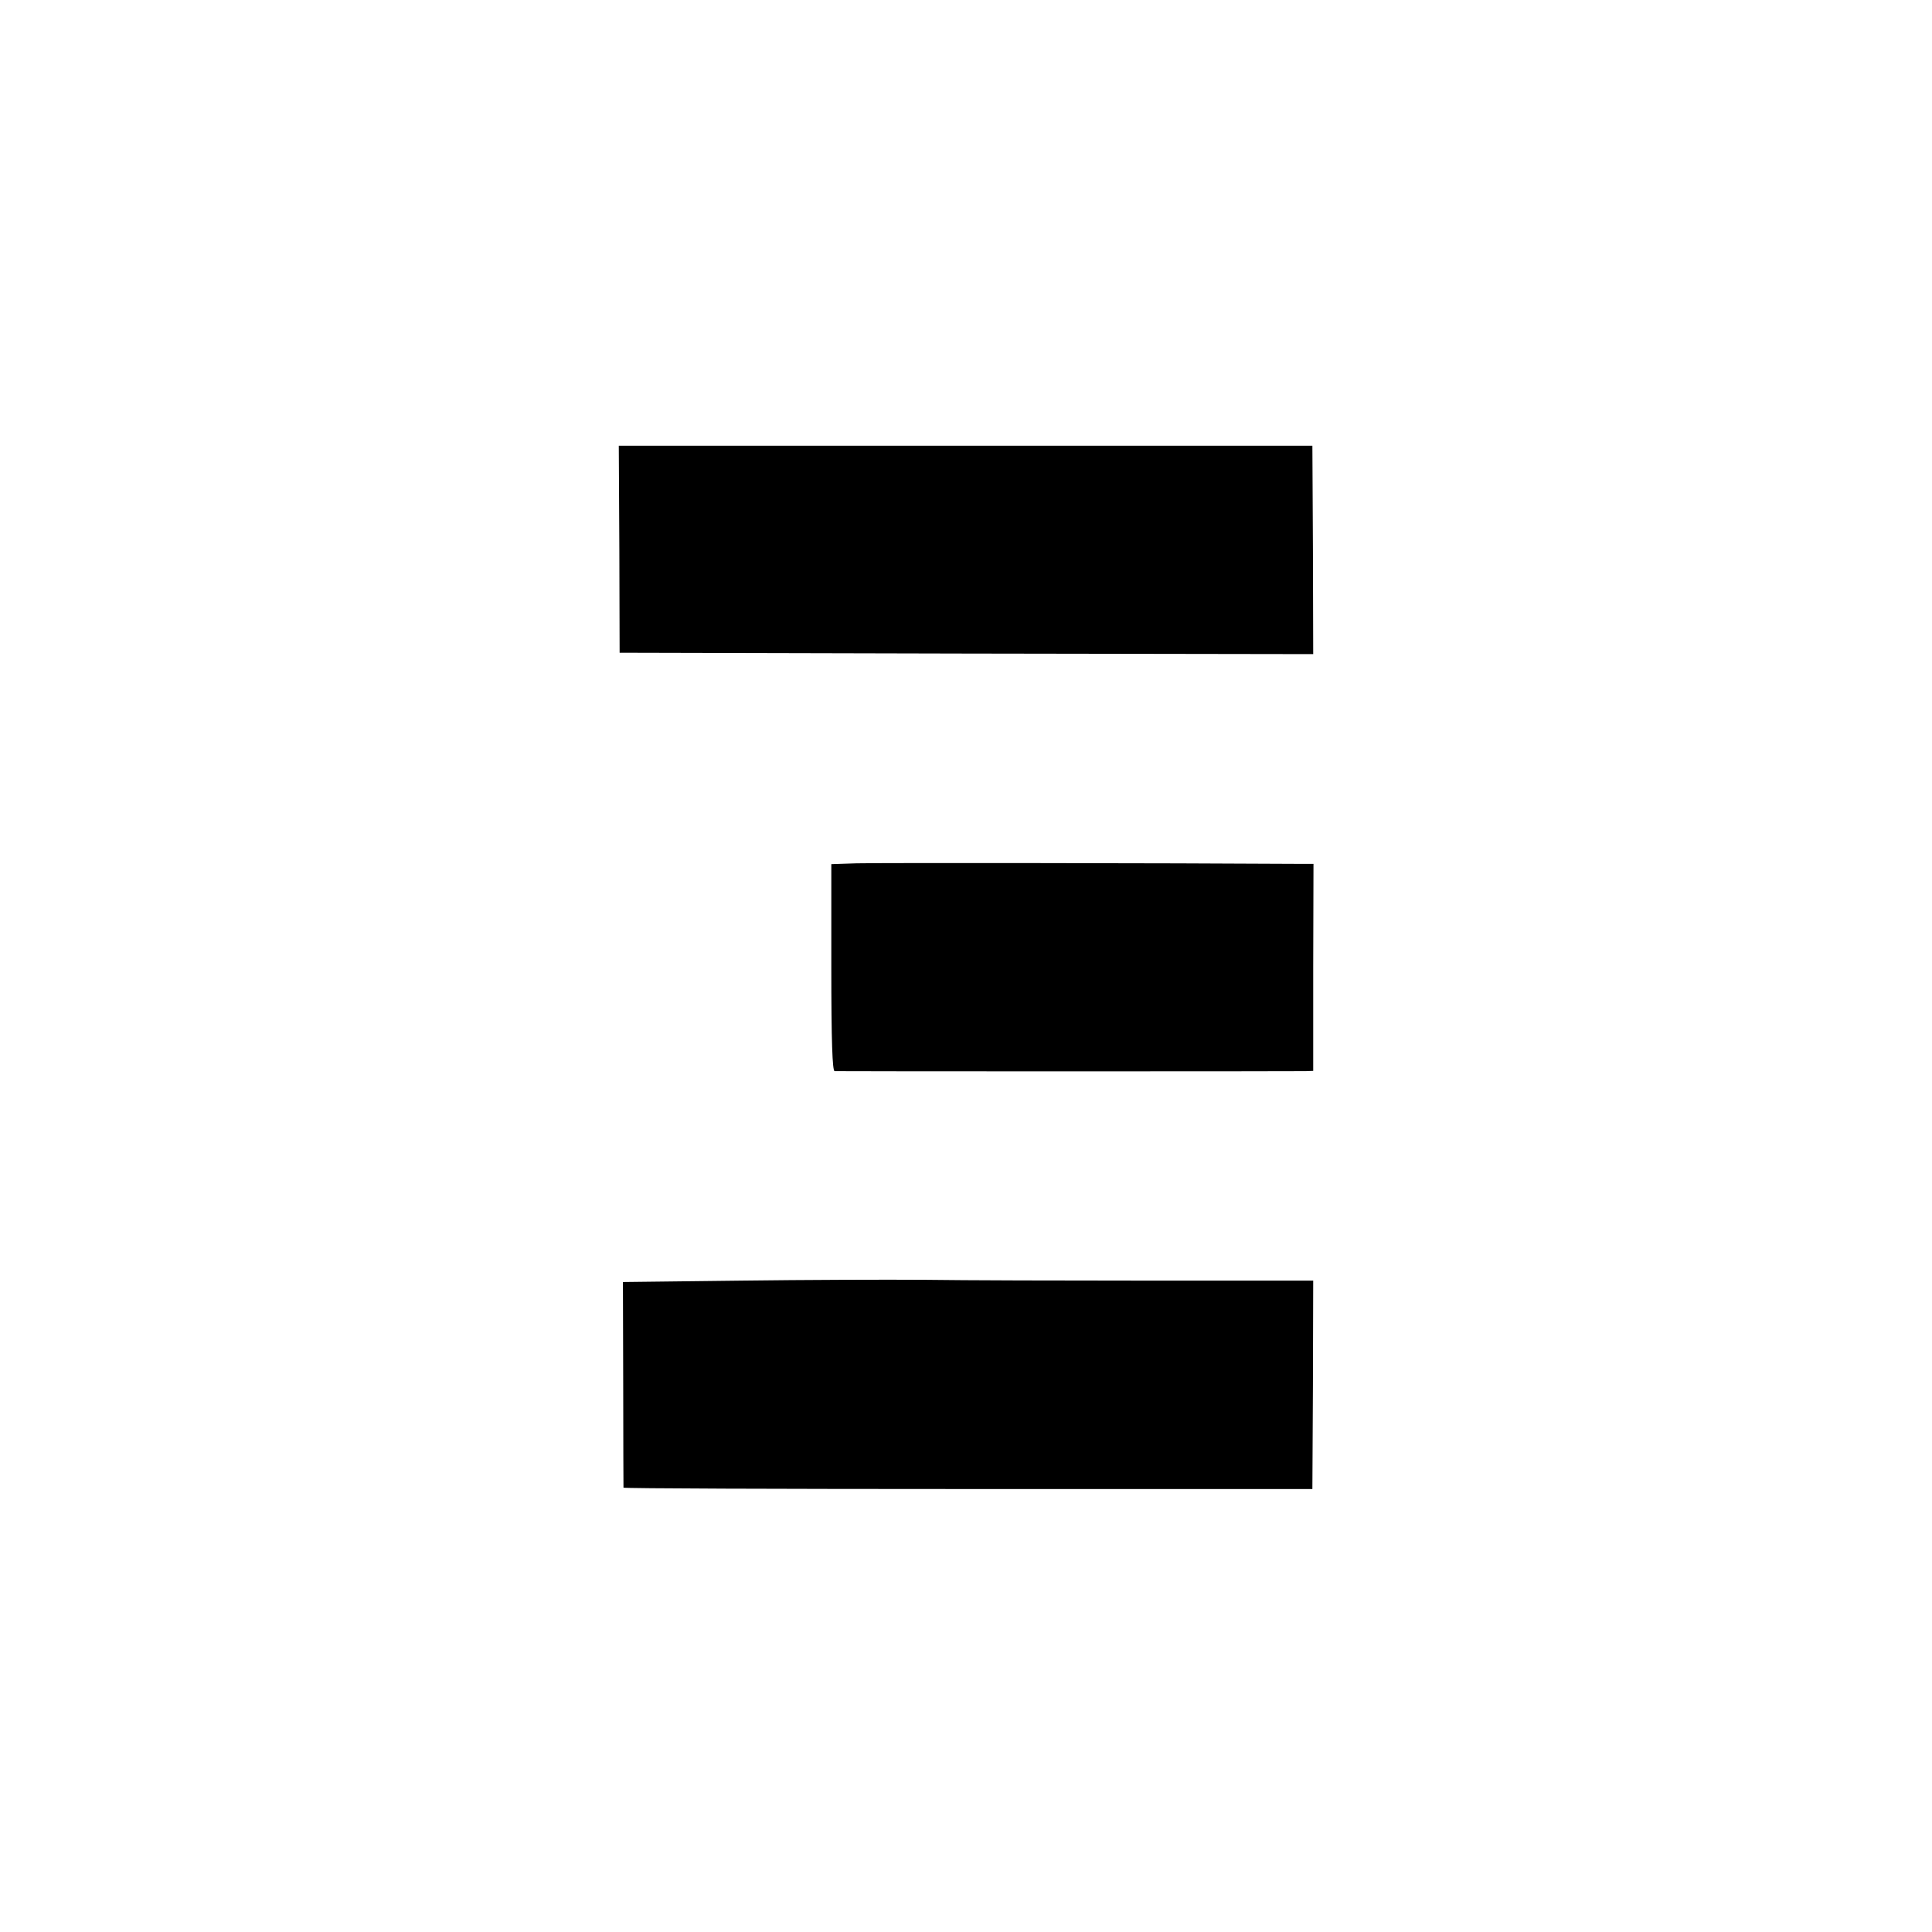
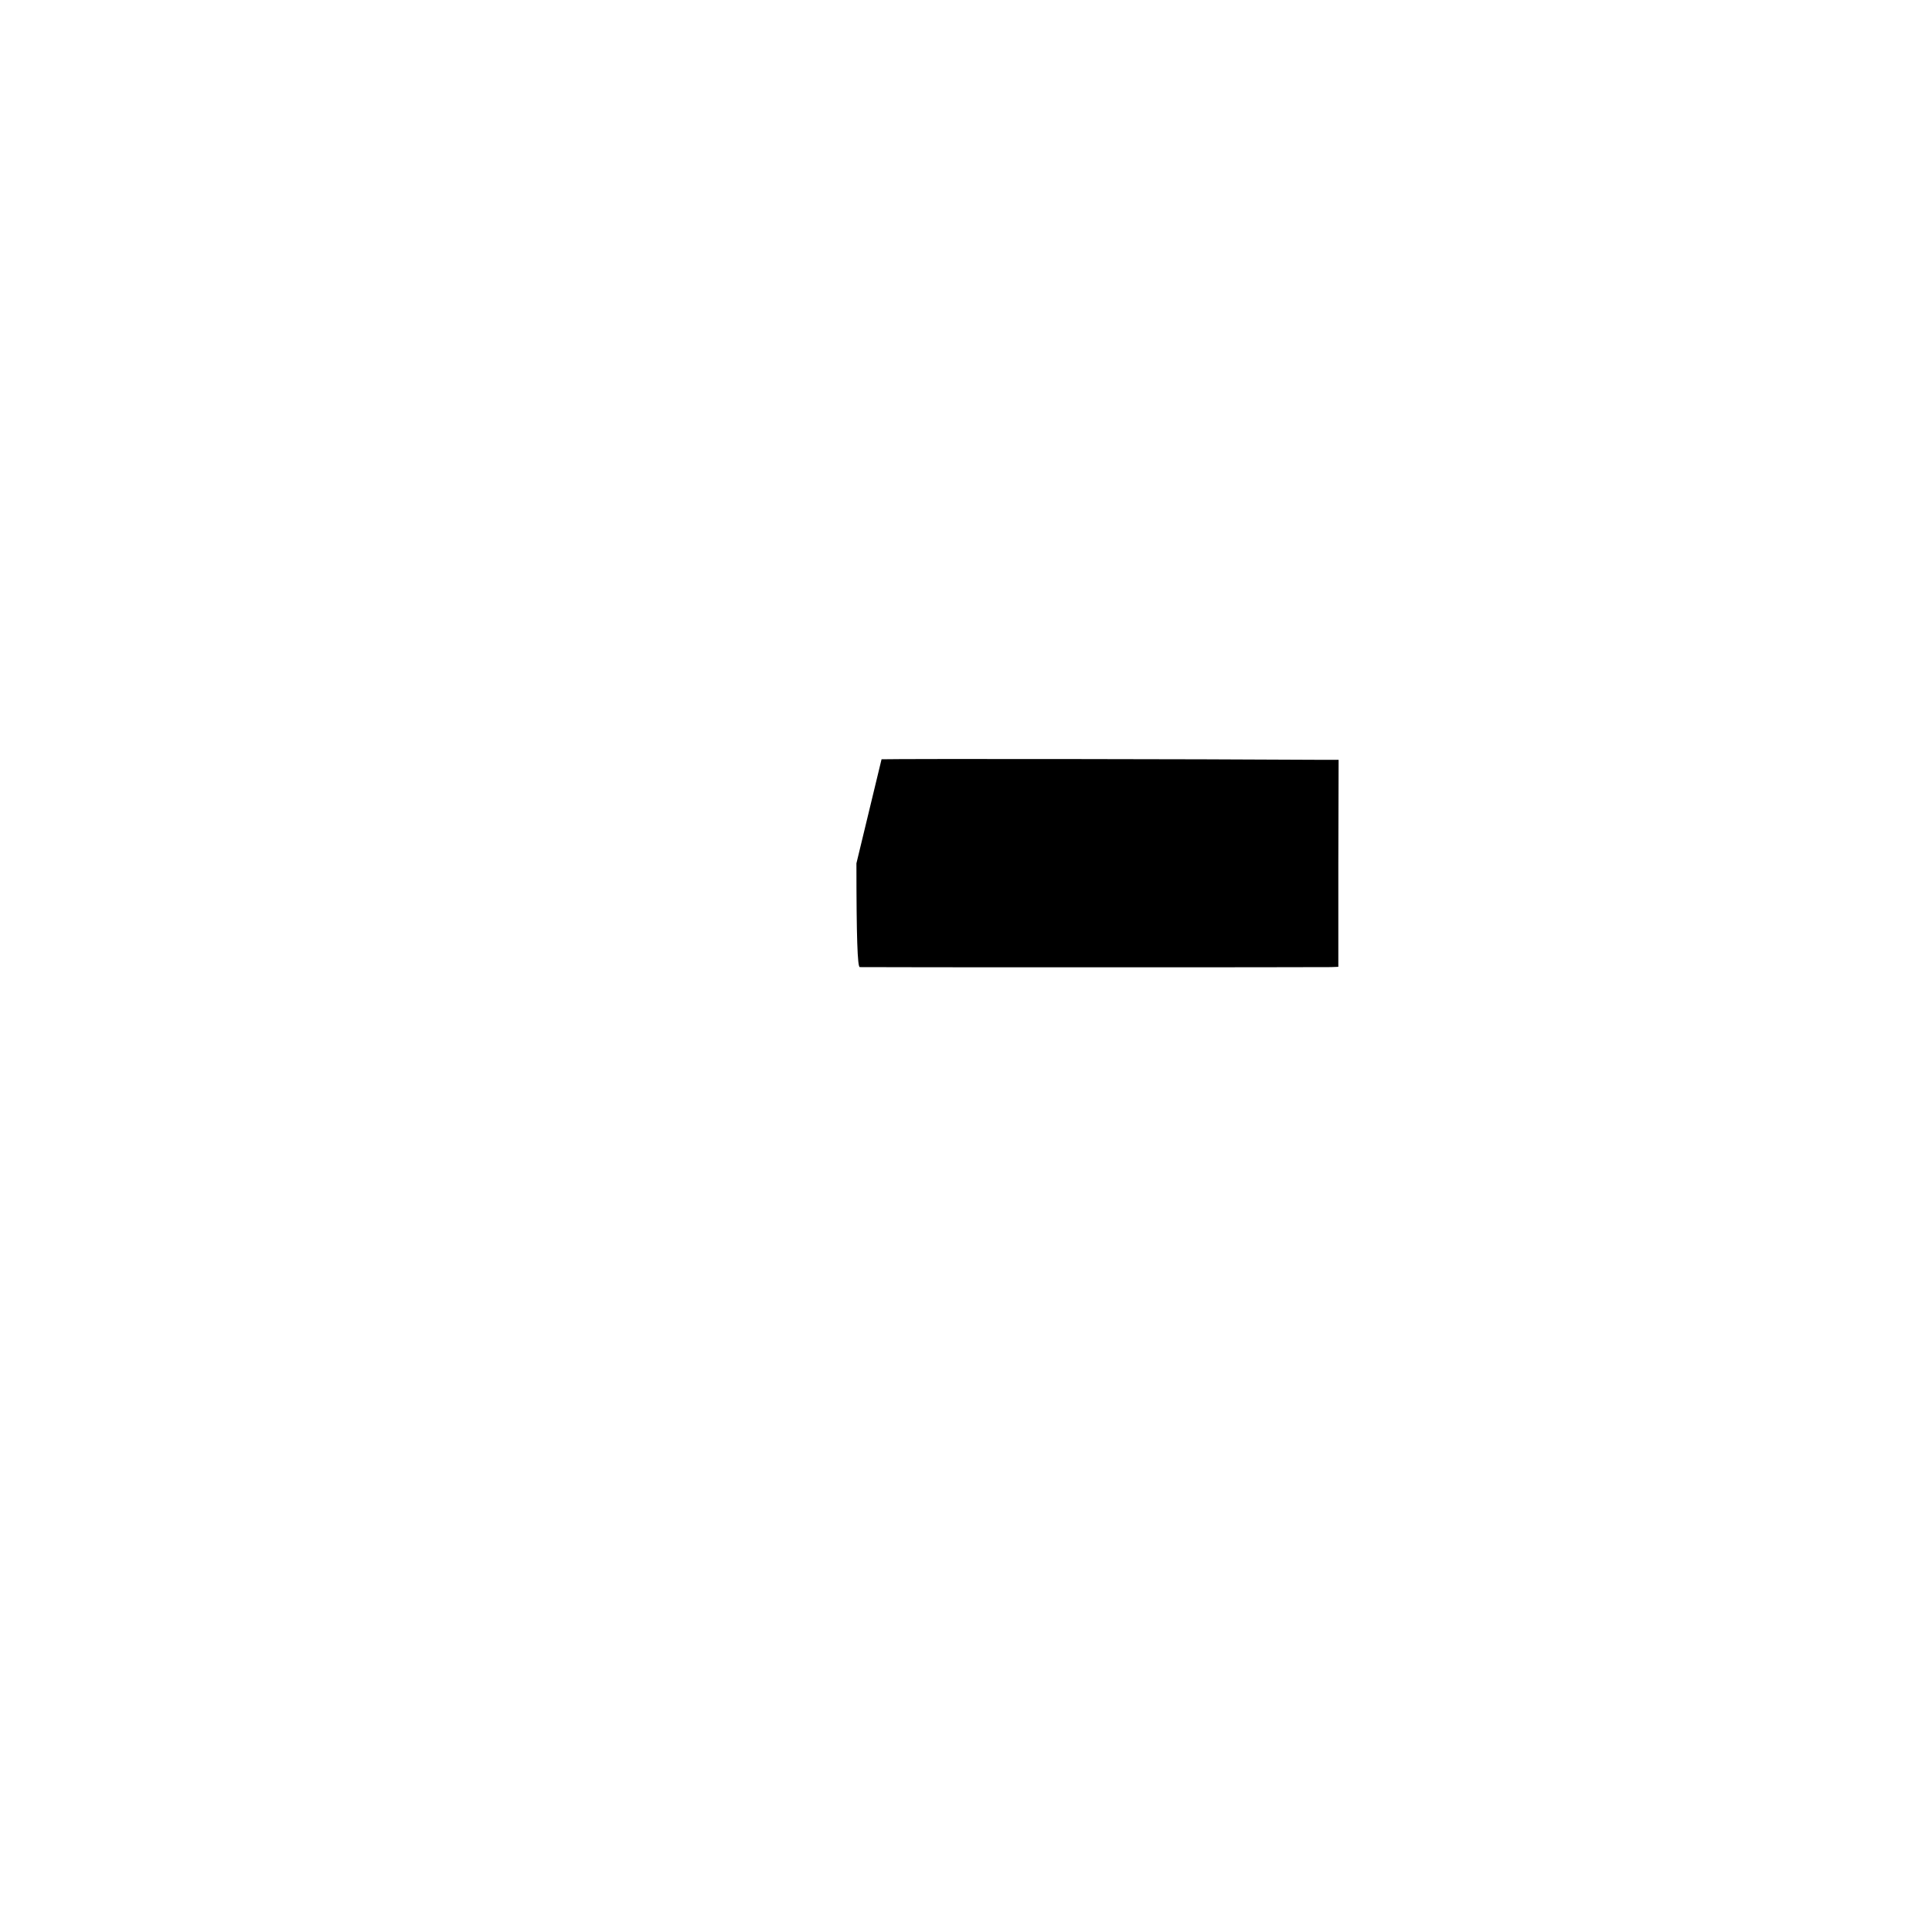
<svg xmlns="http://www.w3.org/2000/svg" version="1.0" width="700pt" height="700pt" viewBox="0 0 700 700" preserveAspectRatio="xMidYMid meet">
  <g transform="translate(0,700) scale(0.1,-0.1)" fill="#000000" stroke="none">
-     <path d="M2244 5010 l1 -375 1257 -3 1256 -2 -1 377 -2 378 -1256 0 -1257 0 2 -375z" />
-     <path d="M3103 3872 l-91 -3 0 -374 c0 -271 4 -375 12 -376 14 -1 1673 -1 1707 0 l27 1 0 375 1 375 -57 0 c-457 3 -1529 4 -1599 2z" />
-     <path d="M2681 2360 l-424 -5 1 -370 c0 -203 1 -372 1 -375 1 -3 562 -5 1248 -5 l1248 0 2 378 1 377 -581 0 c-320 0 -692 1 -827 3 -135 1 -436 0 -669 -3z" />
+     <path d="M3103 3872 c0 -271 4 -375 12 -376 14 -1 1673 -1 1707 0 l27 1 0 375 1 375 -57 0 c-457 3 -1529 4 -1599 2z" />
  </g>
</svg>